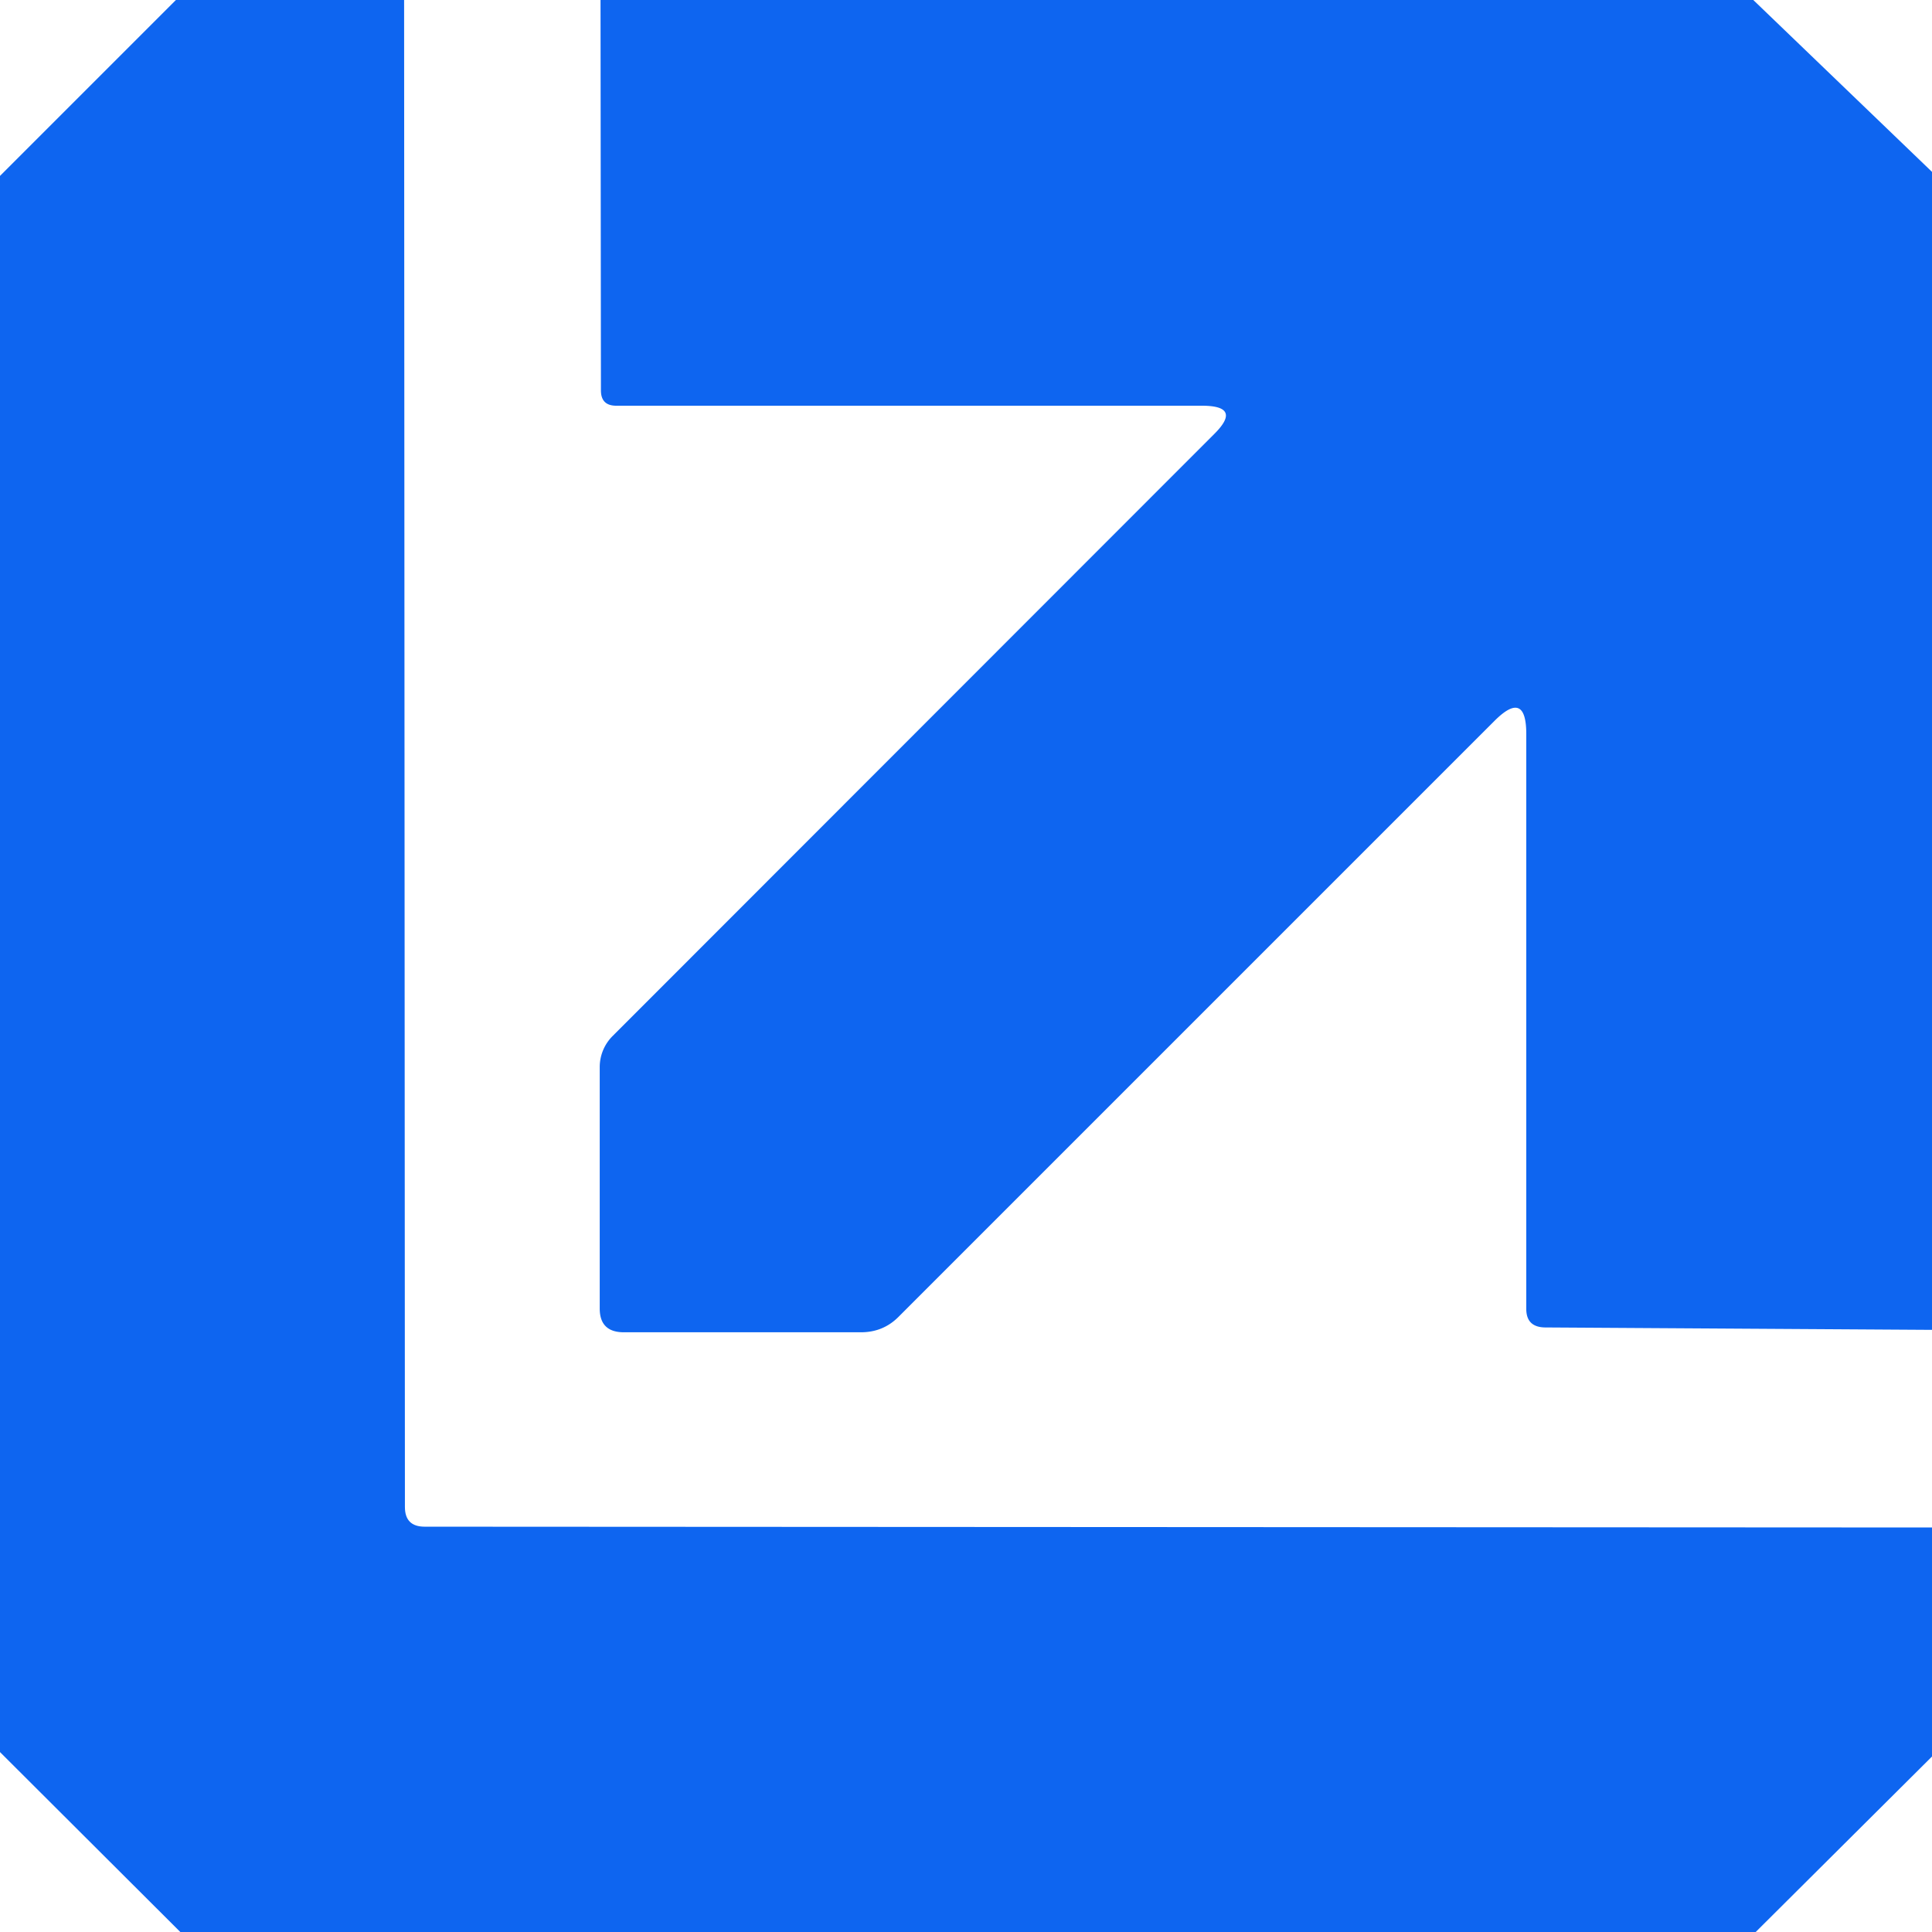
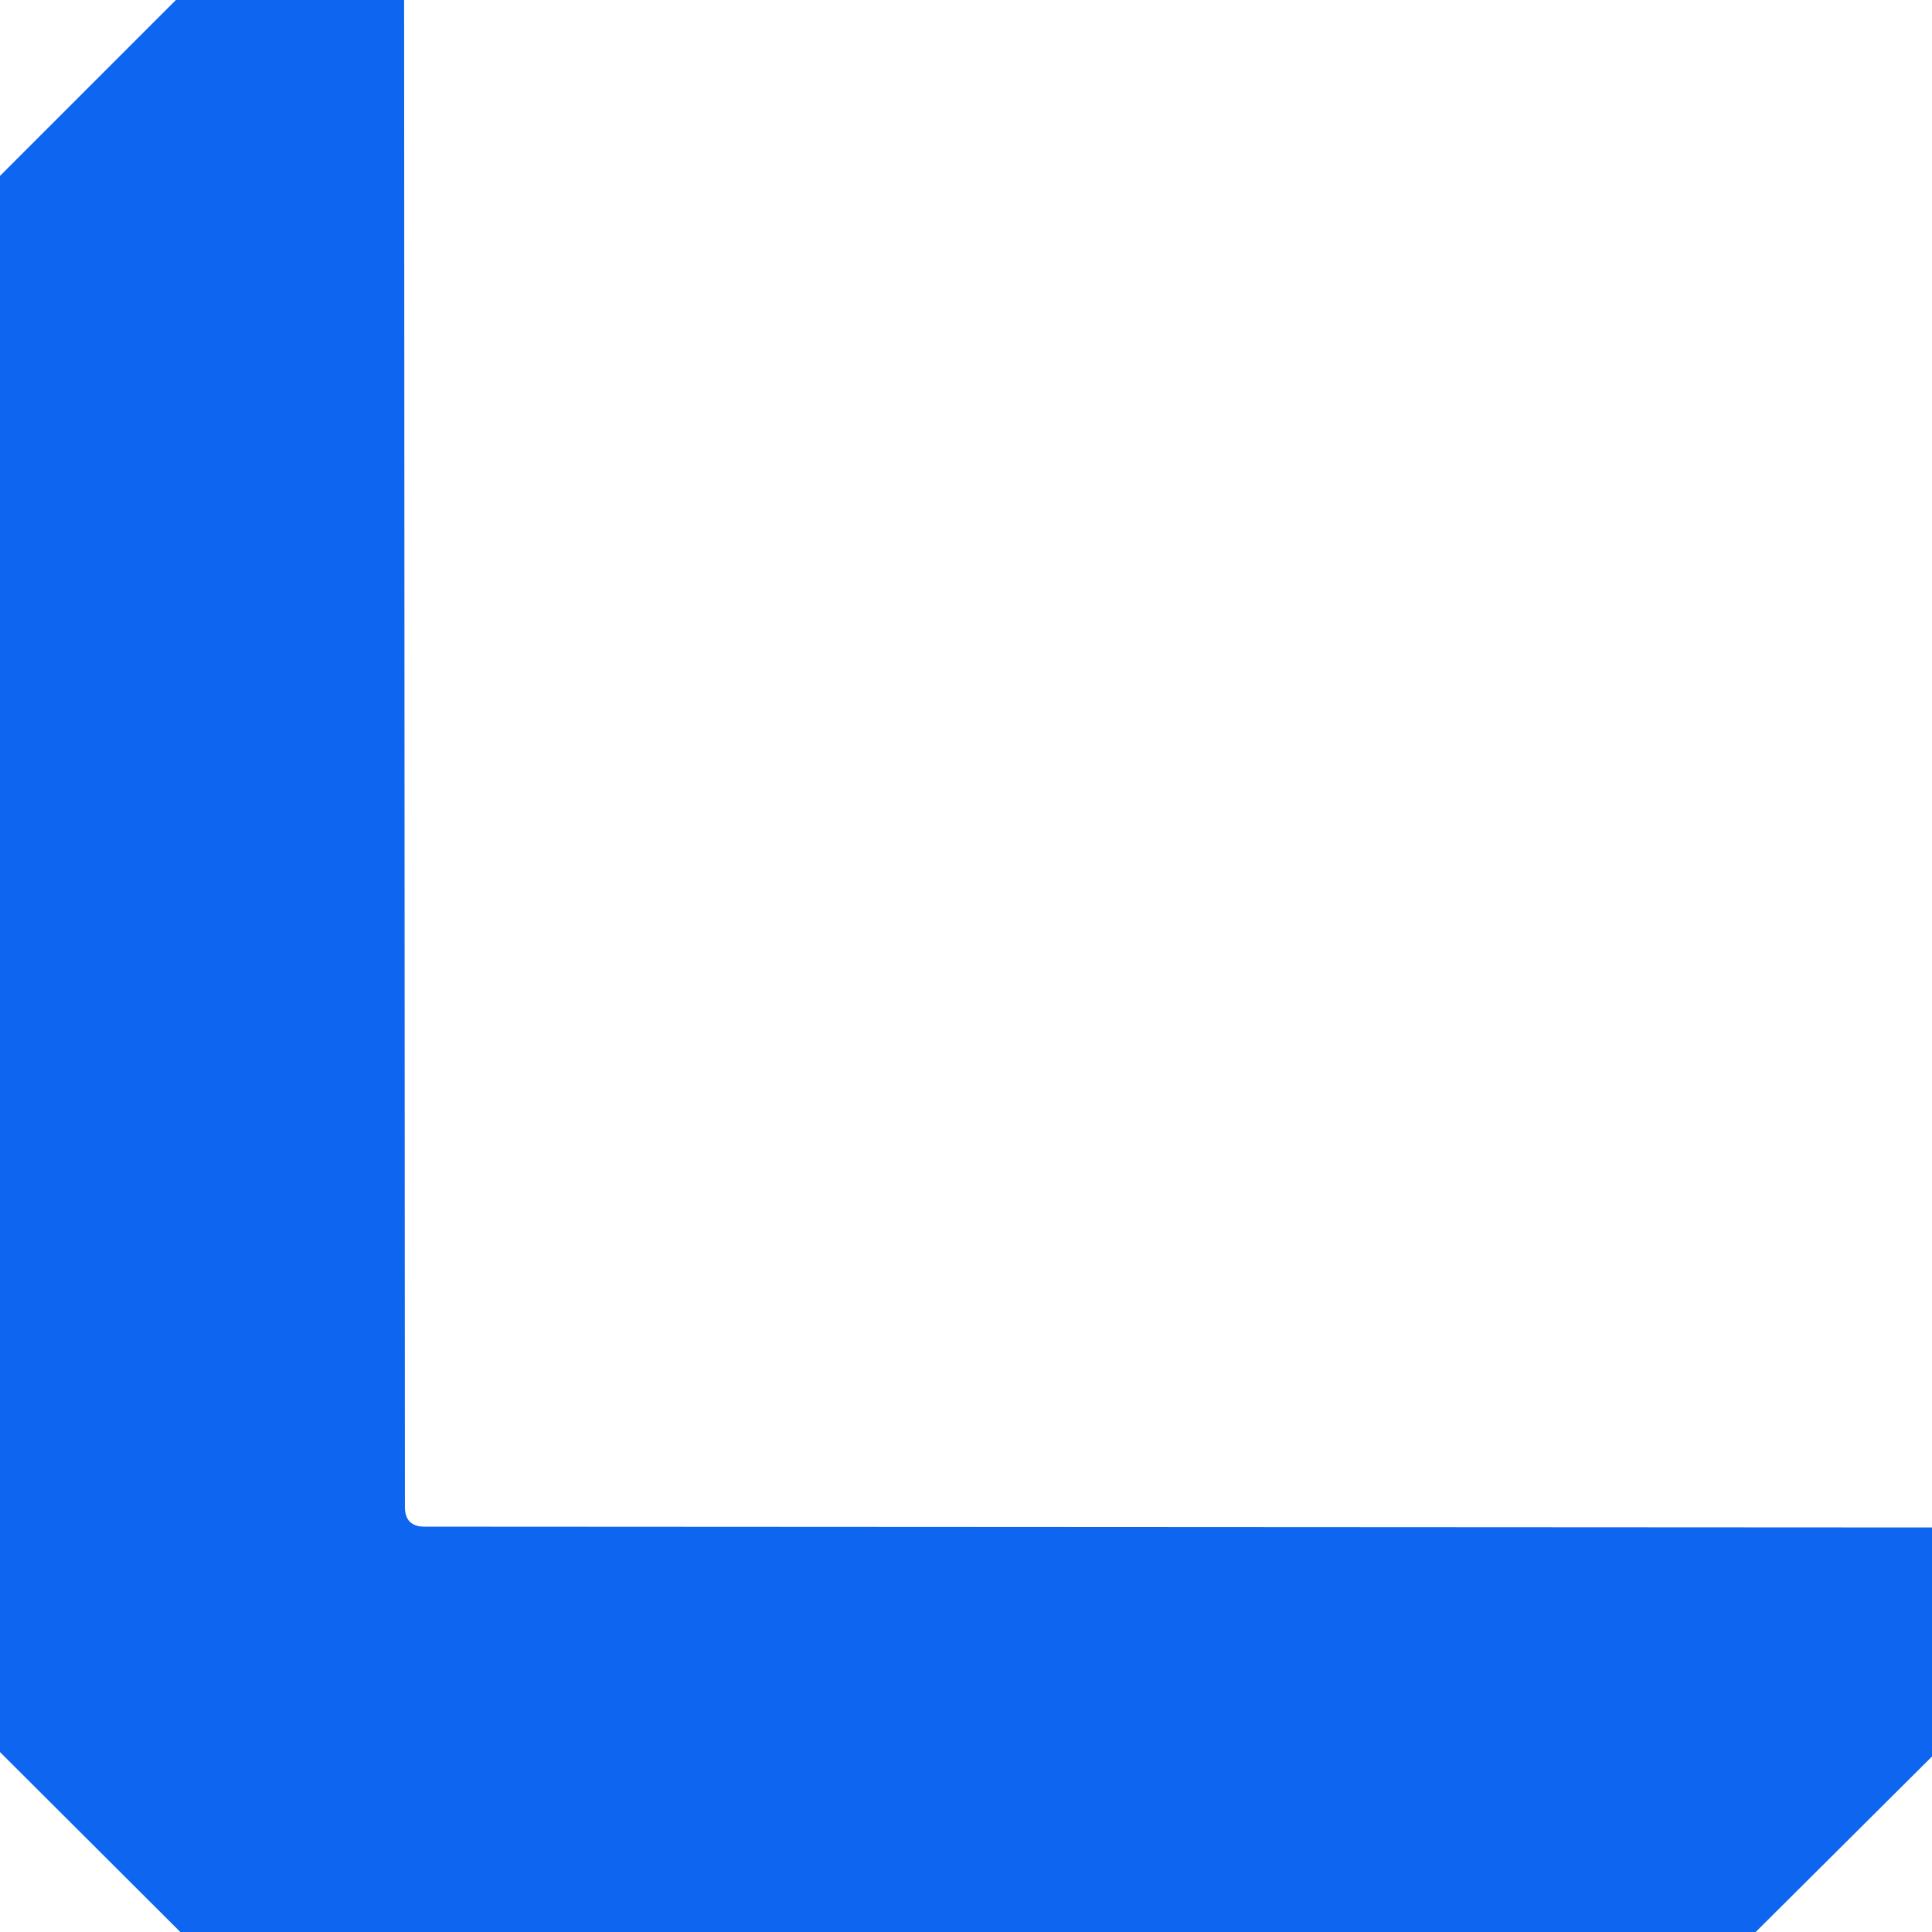
<svg xmlns="http://www.w3.org/2000/svg" version="1.1" viewBox="0.00 0.00 48.00 48.00">
  <path fill="#0e65f0" d="   M 10.04 0.00   L 10.06 37.44   Q 10.06 37.93 10.55 37.93   L 48.00 37.95   L 48.00 43.64   L 43.62 48.00   L 4.48 48.00   L 0.00 43.53   L 0.00 4.37   L 4.37 0.00   L 10.04 0.00   Z" />
-   <path fill="#0e65f0" d="   M 43.56 0.00   L 48.00 4.27   L 48.00 33.04   L 38.38 32.98   Q 37.92 32.97 37.92 32.52   L 37.92 18.24   Q 37.92 17.12 37.13 17.91   L 22.32 32.72   Q 21.94 33.10 21.39 33.10   L 15.50 33.10   Q 14.90 33.10 14.90 32.51   L 14.90 26.51   A 1.09 1.09 0.0 0 1 15.23 25.73   L 30.16 10.79   Q 30.88 10.08 29.86 10.08   L 15.31 10.08   Q 14.93 10.08 14.93 9.70   L 14.92 0.00   L 43.56 0.00   Z" />
</svg>